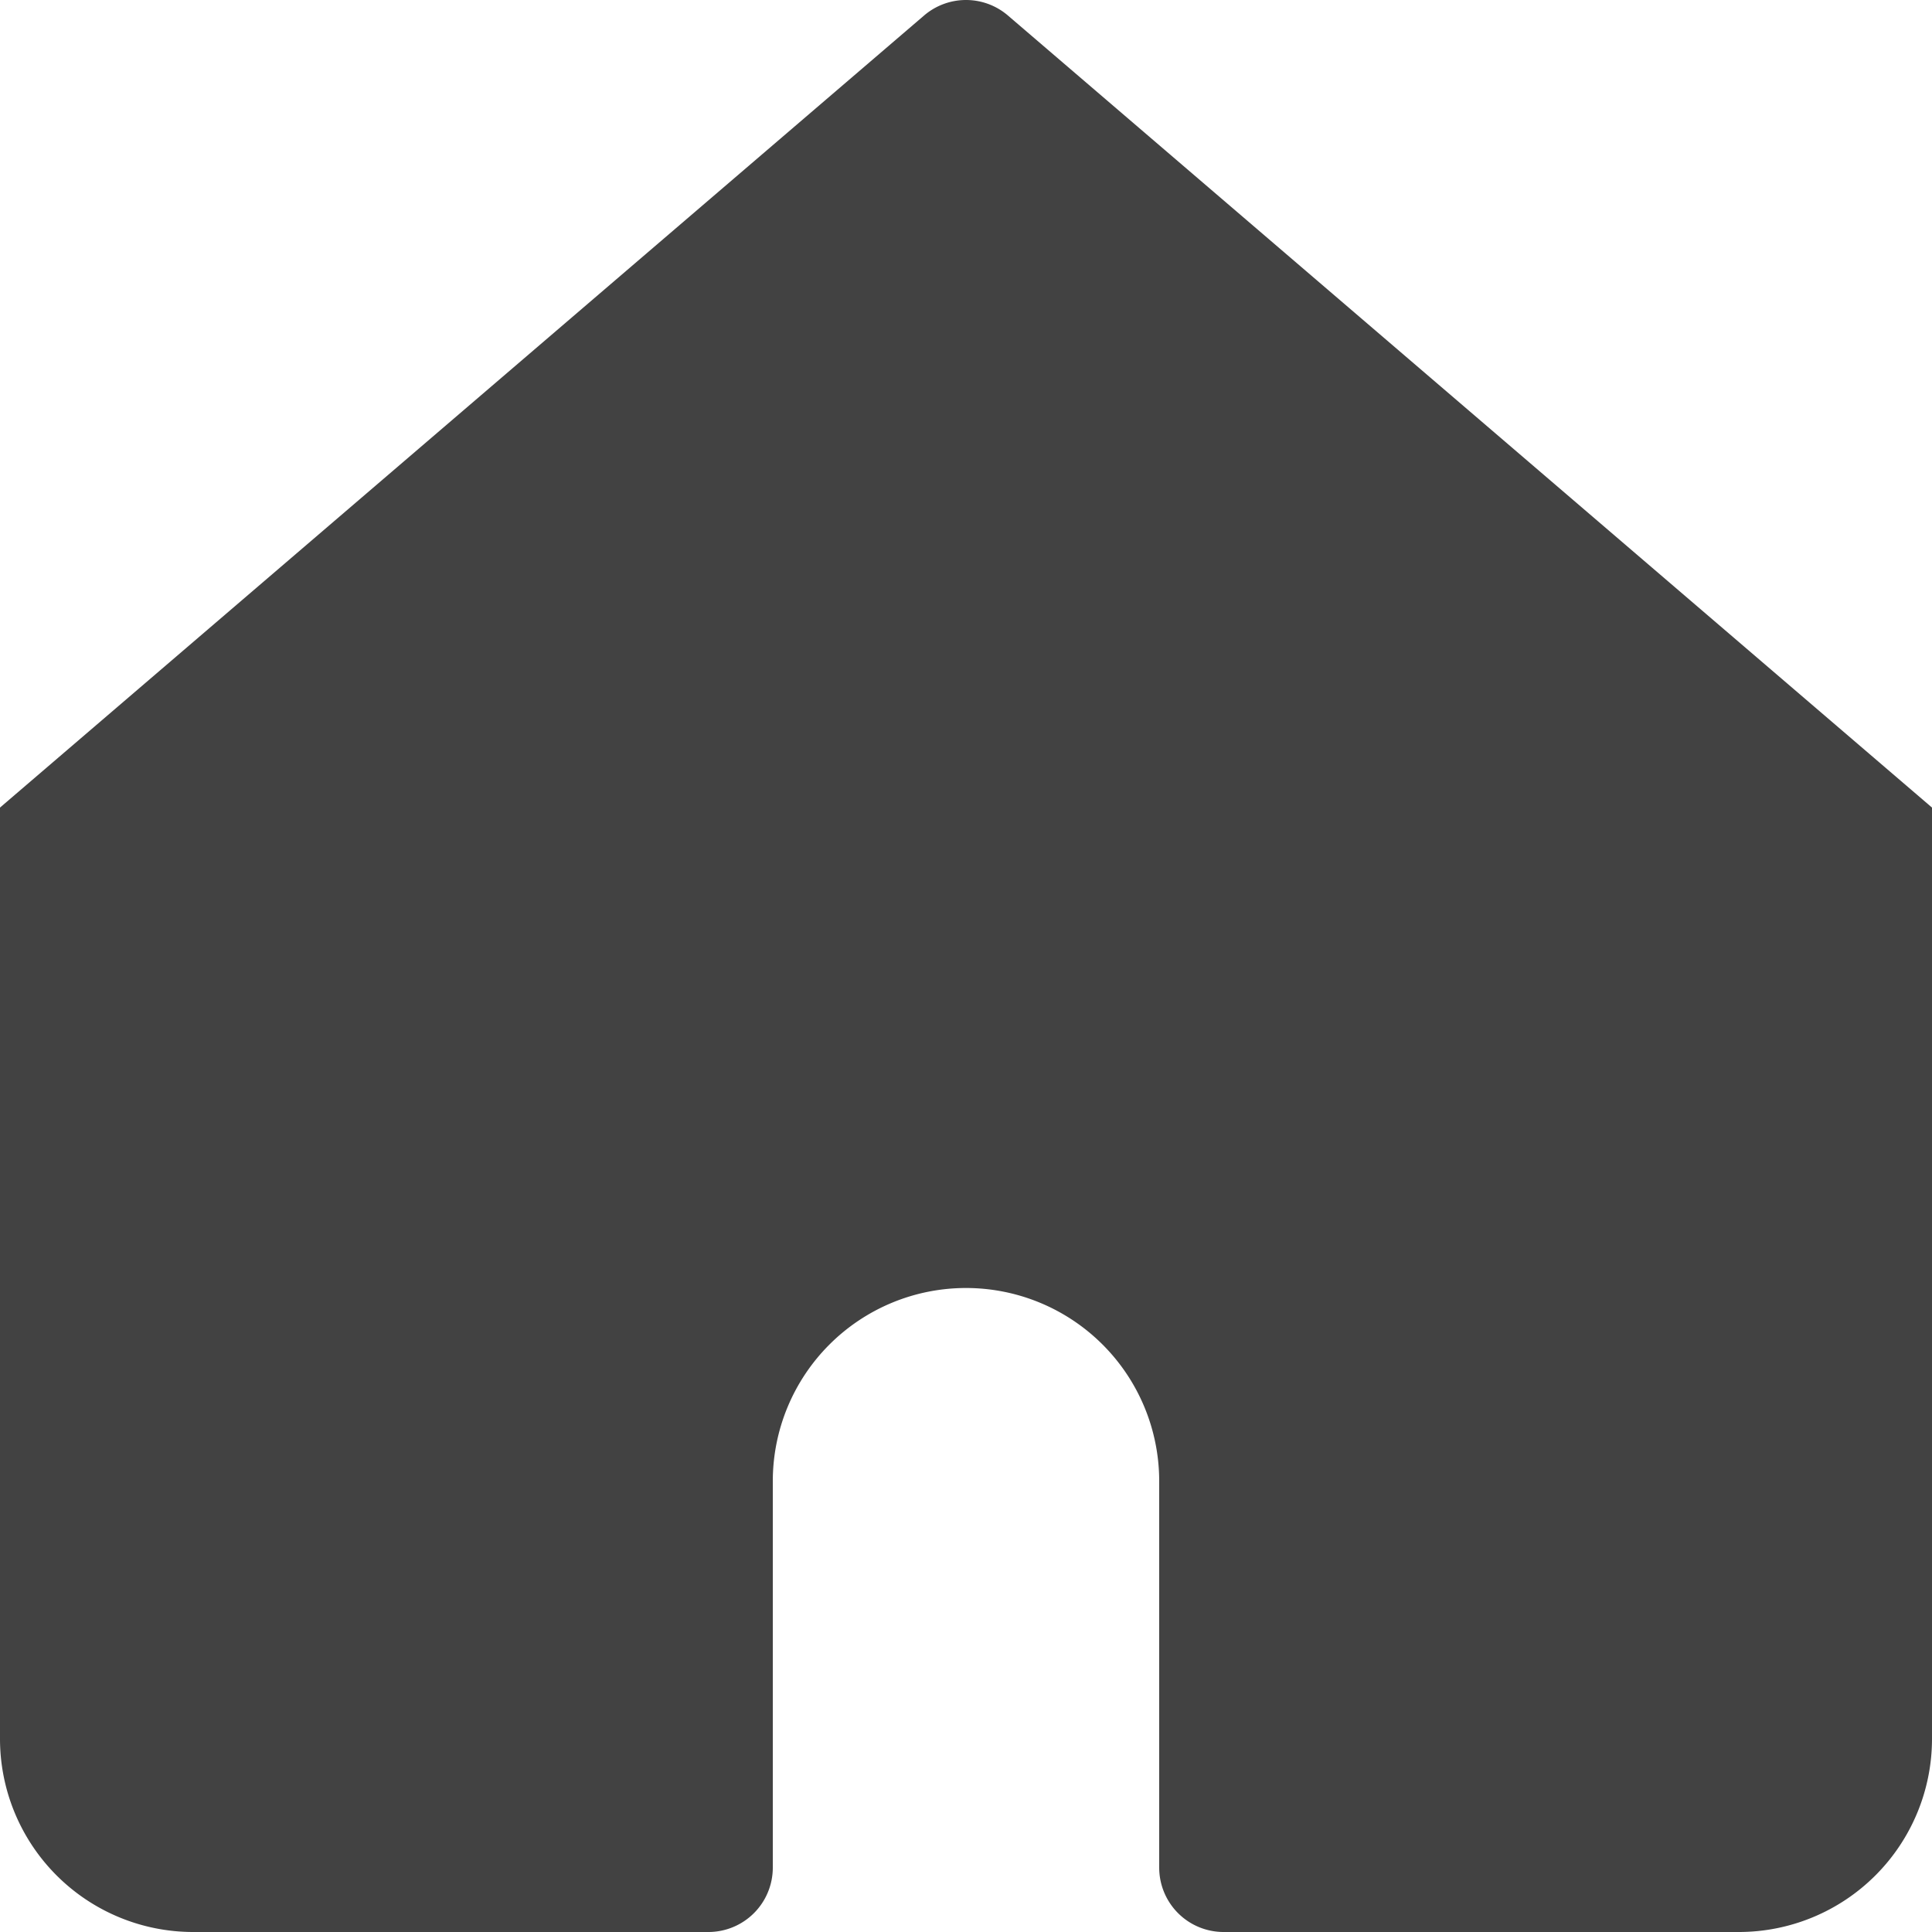
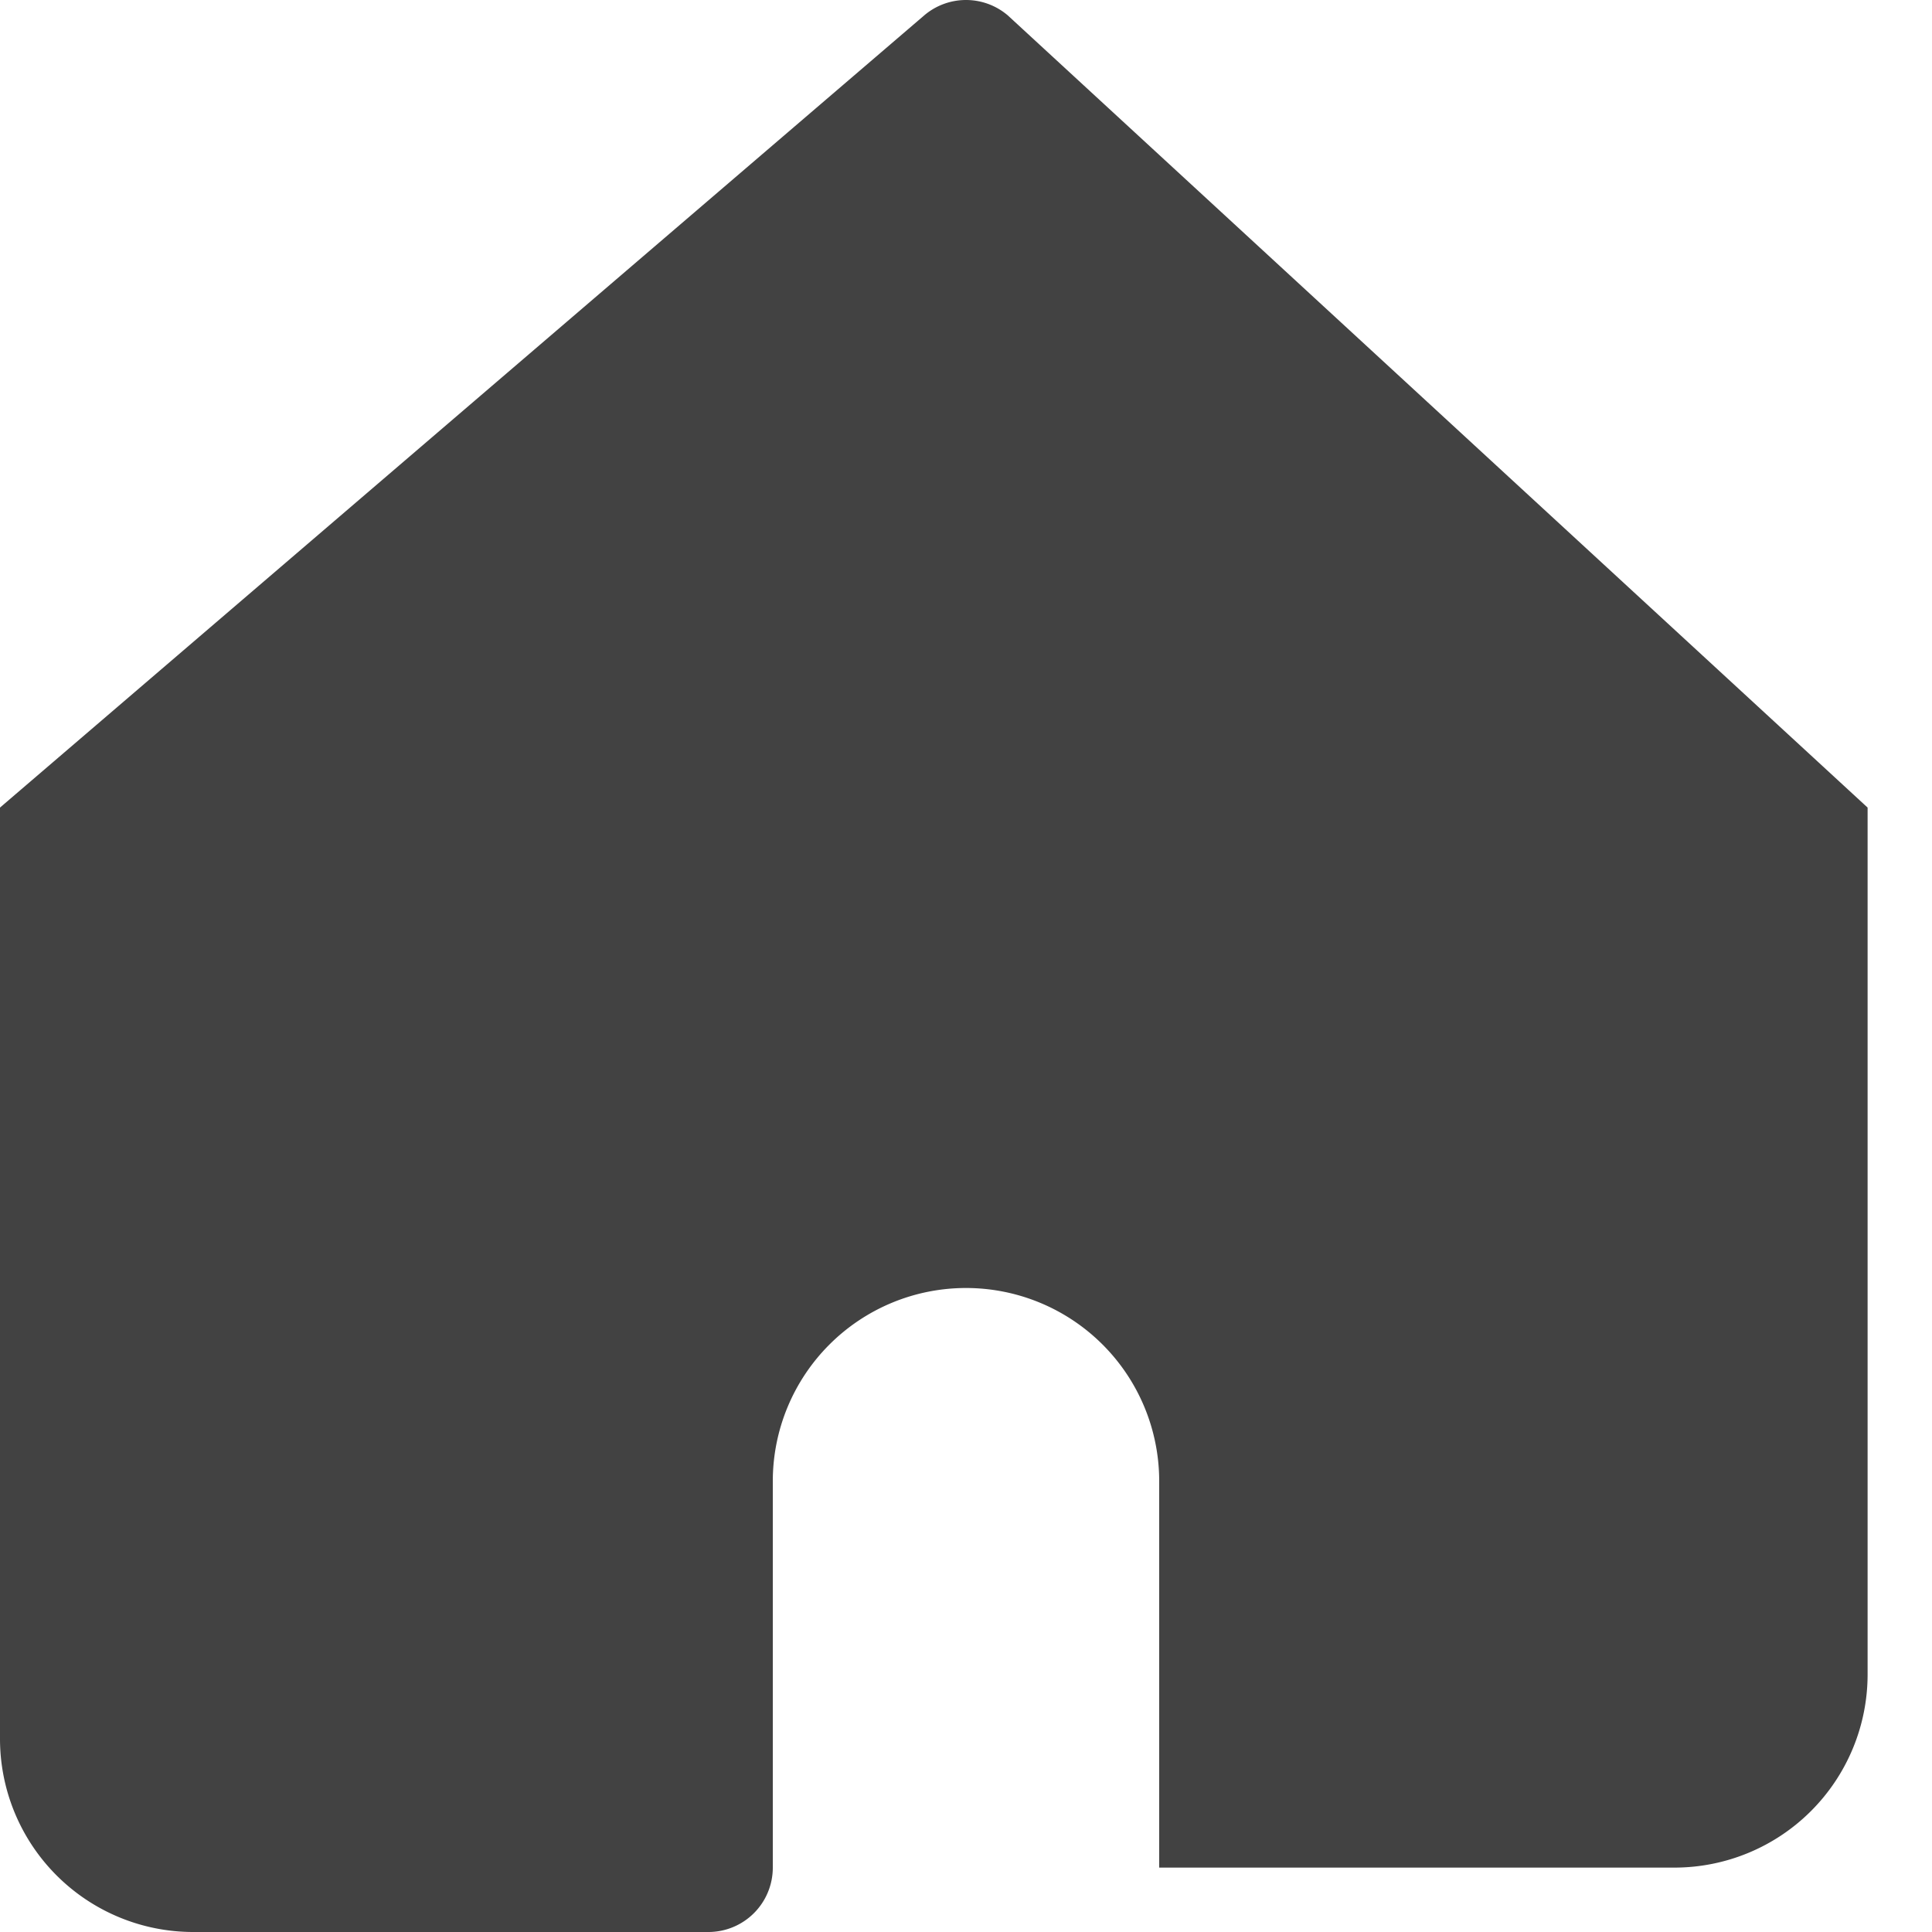
<svg xmlns="http://www.w3.org/2000/svg" width="24" height="24" viewBox="0 0 15 15">
-   <path fill="#424242" d="M7.825.12a.5.5 0 0 0-.65 0L0 6.27v7.23A1.5 1.5 0 0 0 1.5 15h4a.5.5 0 0 0 .5-.5v-3a1.5 1.5 0 0 1 3 0v3a.5.5 0 0 0 .5.5h4a1.5 1.5 0 0 0 1.5-1.5V6.27z" />
+   <path fill="#424242" d="M7.825.12a.5.5 0 0 0-.65 0L0 6.27v7.23A1.5 1.5 0 0 0 1.5 15h4a.5.5 0 0 0 .5-.5v-3a1.5 1.5 0 0 1 3 0v3h4a1.5 1.5 0 0 0 1.5-1.5V6.27z" />
</svg>